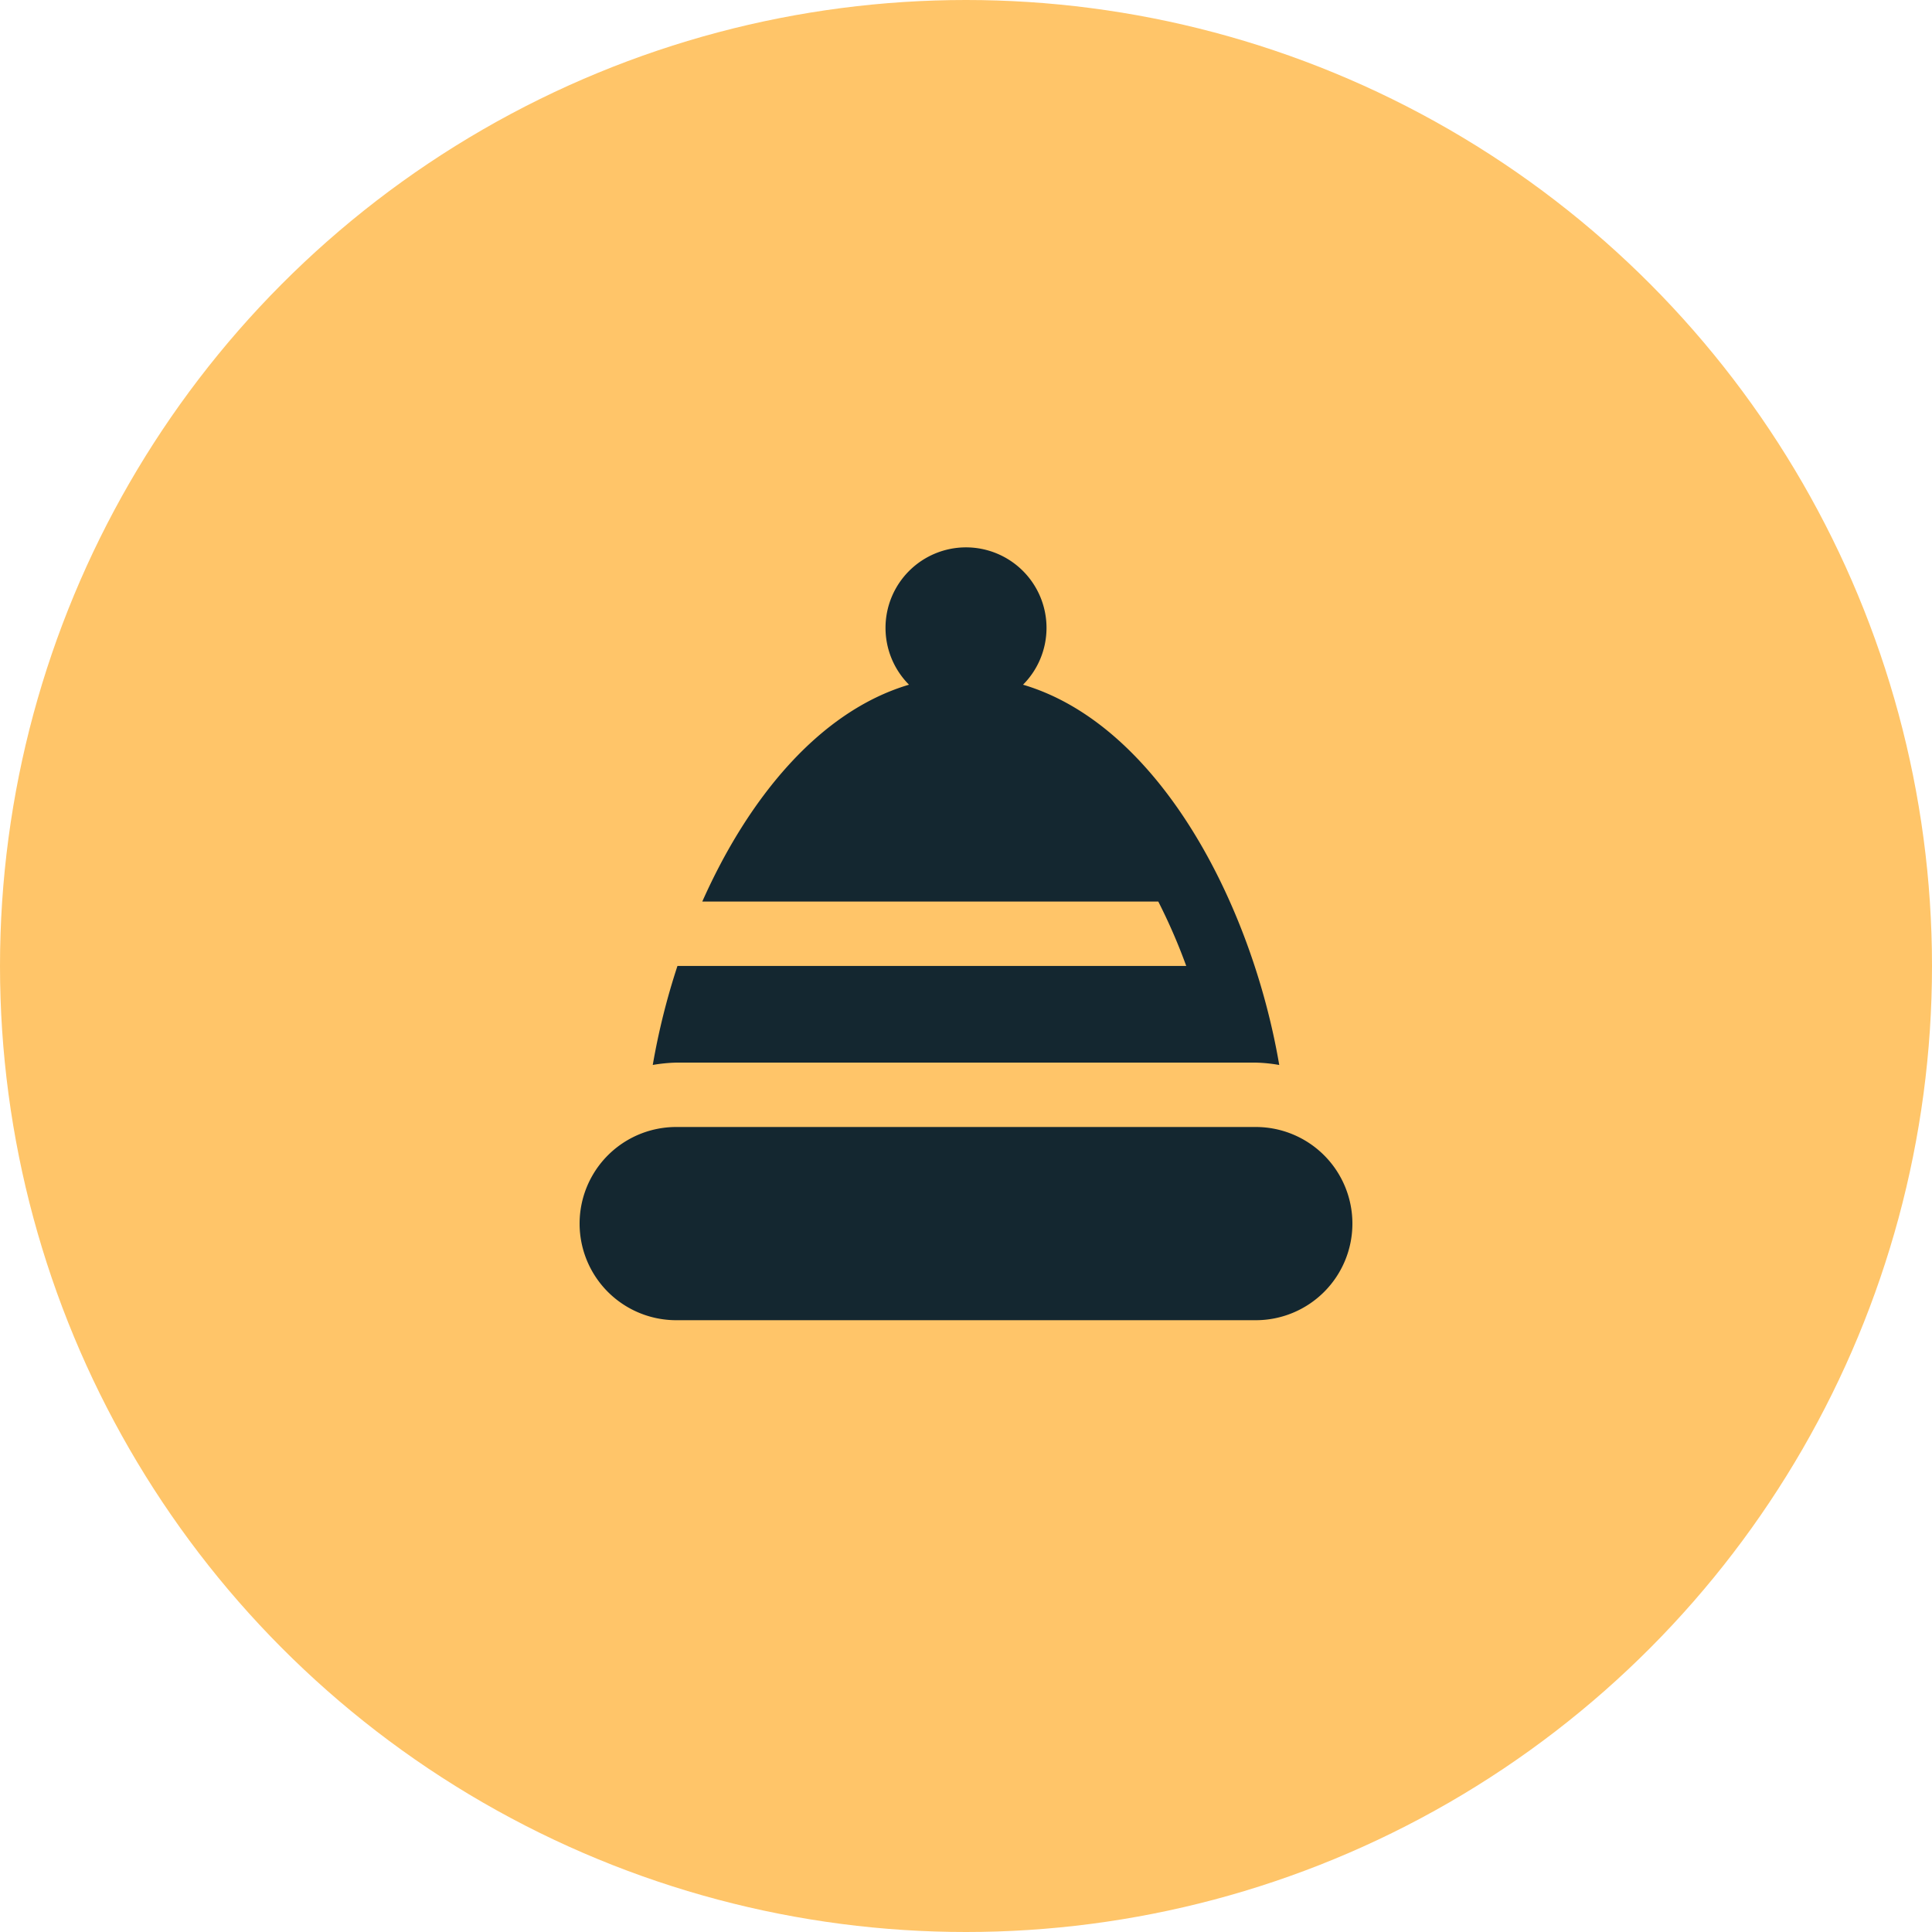
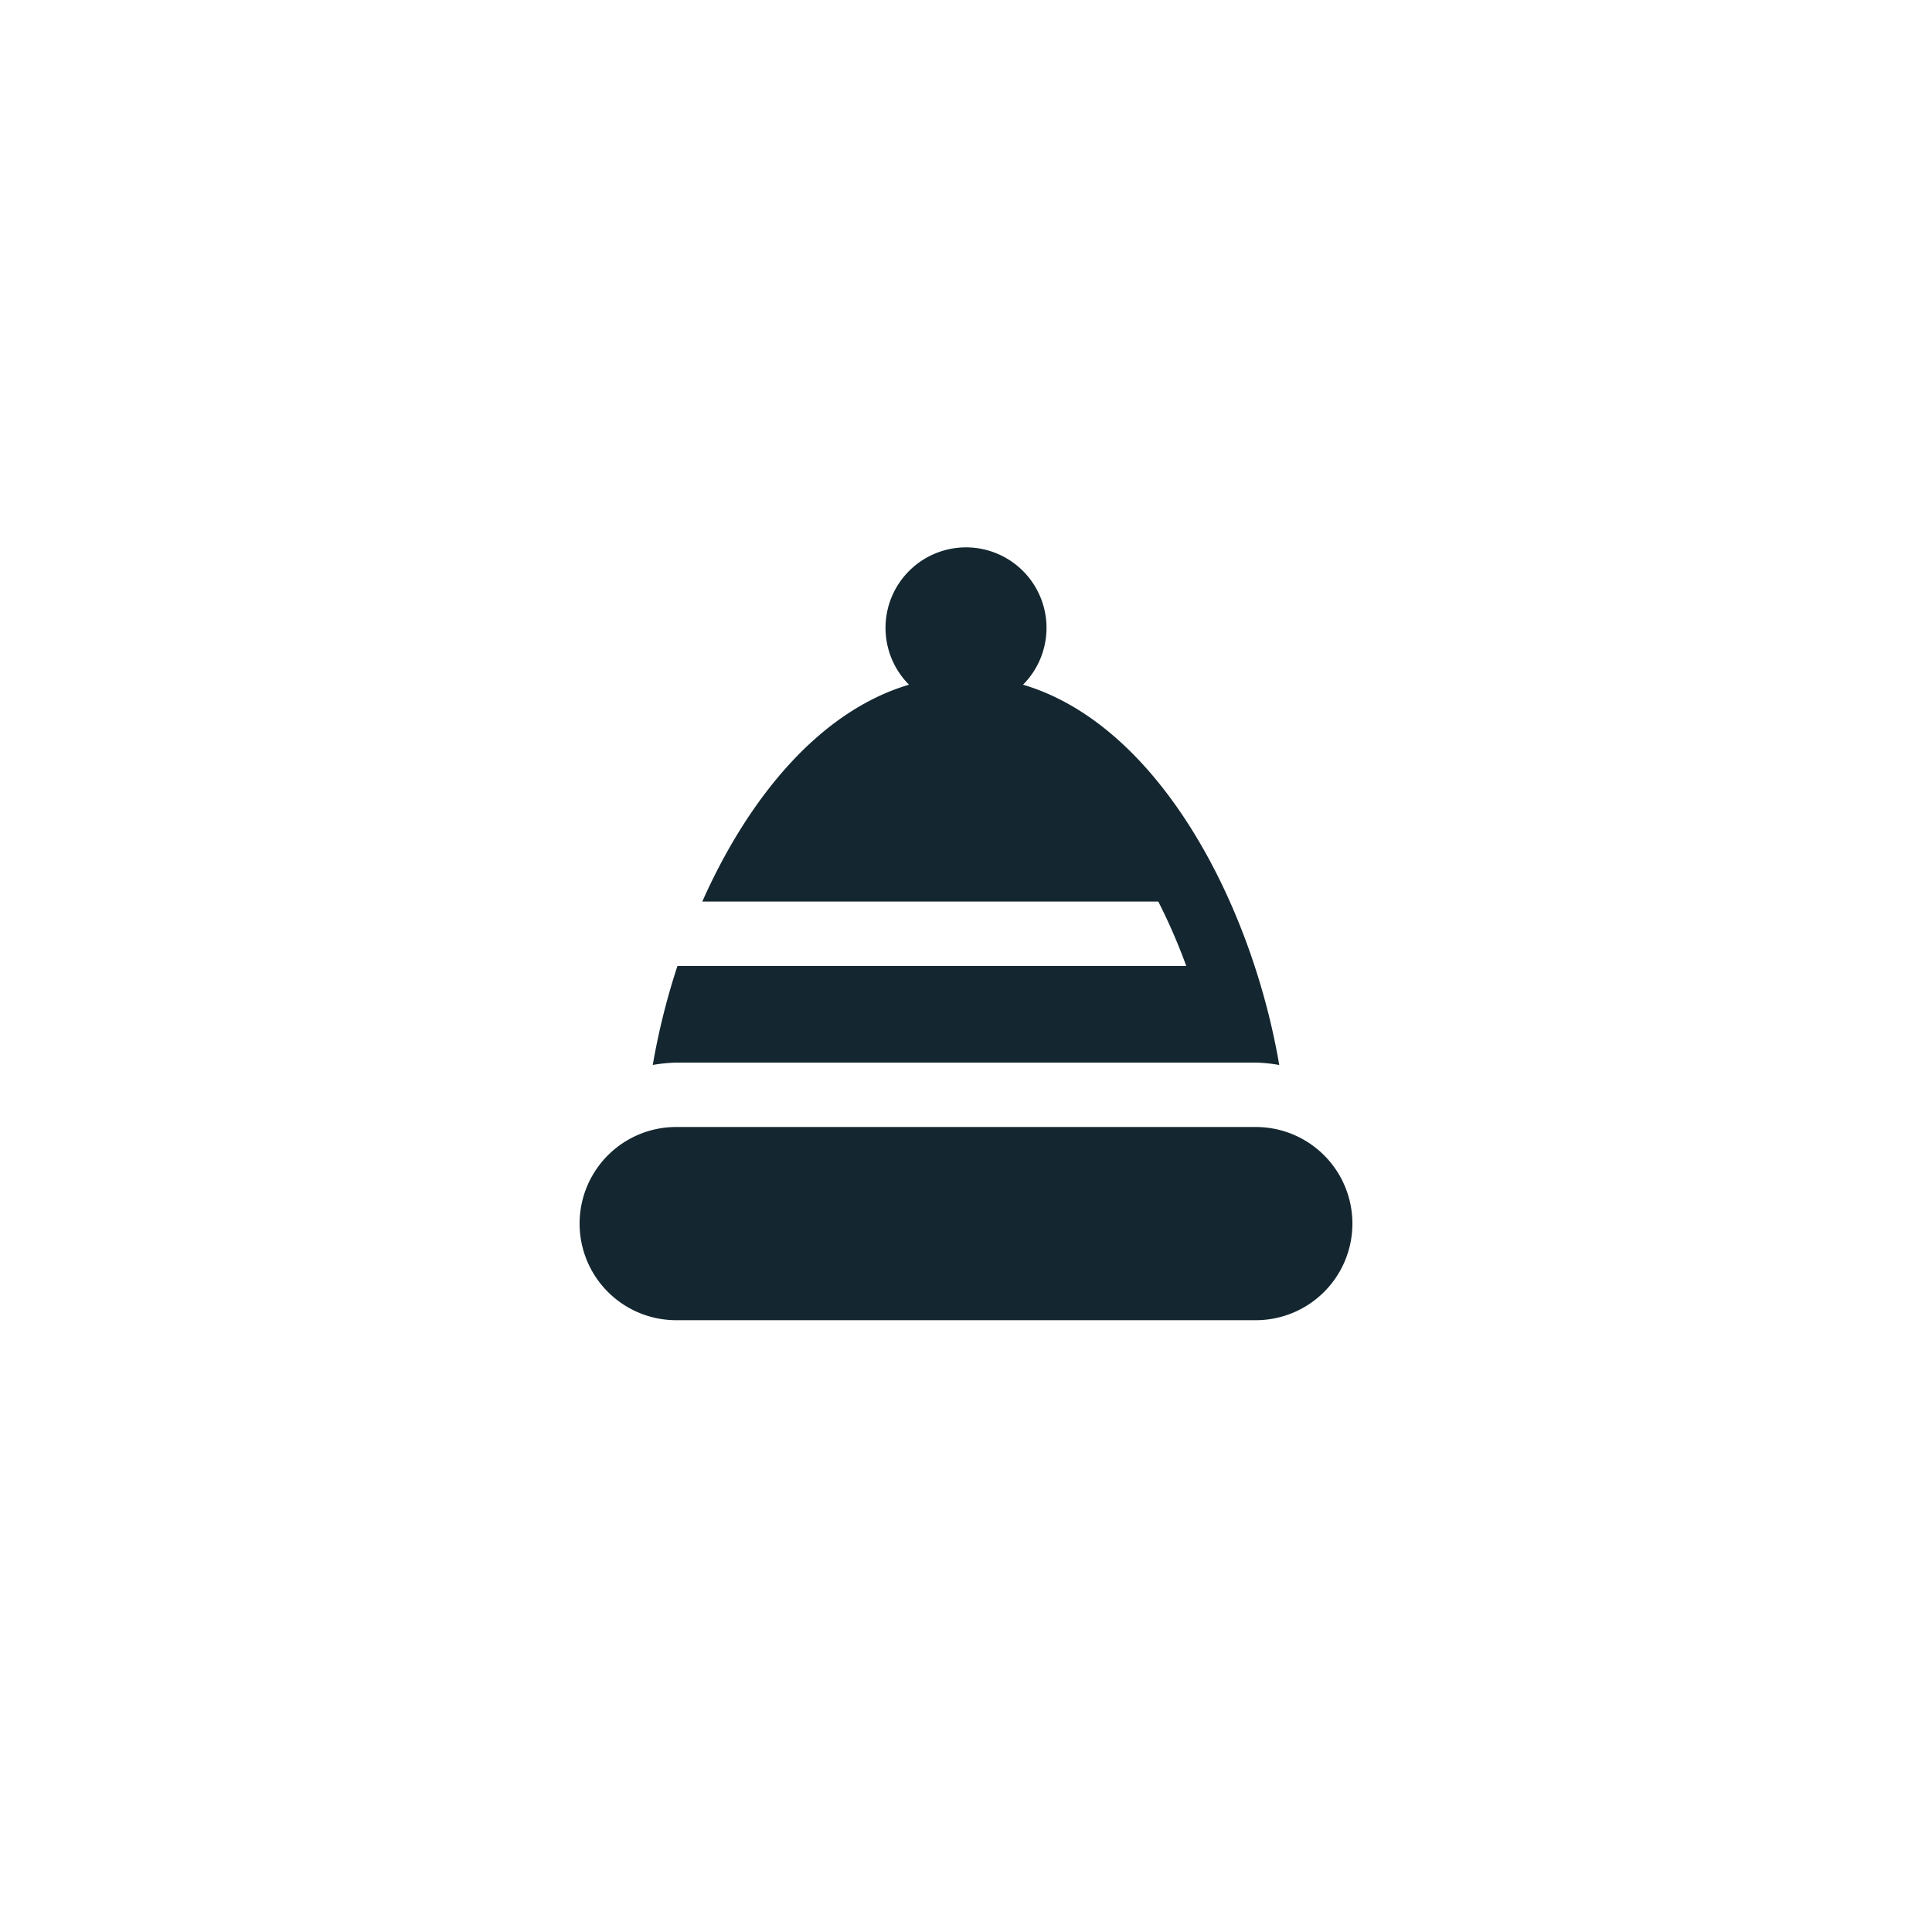
<svg xmlns="http://www.w3.org/2000/svg" id="Content_Round_Gray_Icon" data-name="Content/Round/Gray/Icon" width="60" height="60" viewBox="0 0 60 60">
-   <rect id="Content_Round_Gray_Icon-2" data-name="Content/Round/Gray/Icon" width="60" height="60" fill="none" />
-   <circle id="Color:" cx="30" cy="30" r="30" fill="#ffc569" />
  <path id="chapeau-dhiver" d="M24,21a3,3,0,0,1-3,3H3a3,3,0,0,1,0-6H21A3,3,0,0,1,24,21Zm-3-5a4.853,4.853,0,0,1,.728.074c-.852-5-3.737-10.561-7.957-11.81a2.5,2.5,0,1,0-3.541,0c-2.793.827-5,3.541-6.42,6.735H17.972a18.057,18.057,0,0,1,.868,2H3.039a21.613,21.613,0,0,0-.767,3.074A5,5,0,0,1,3,16H21Z" transform="translate(18 17)" fill="#142730" />
</svg>